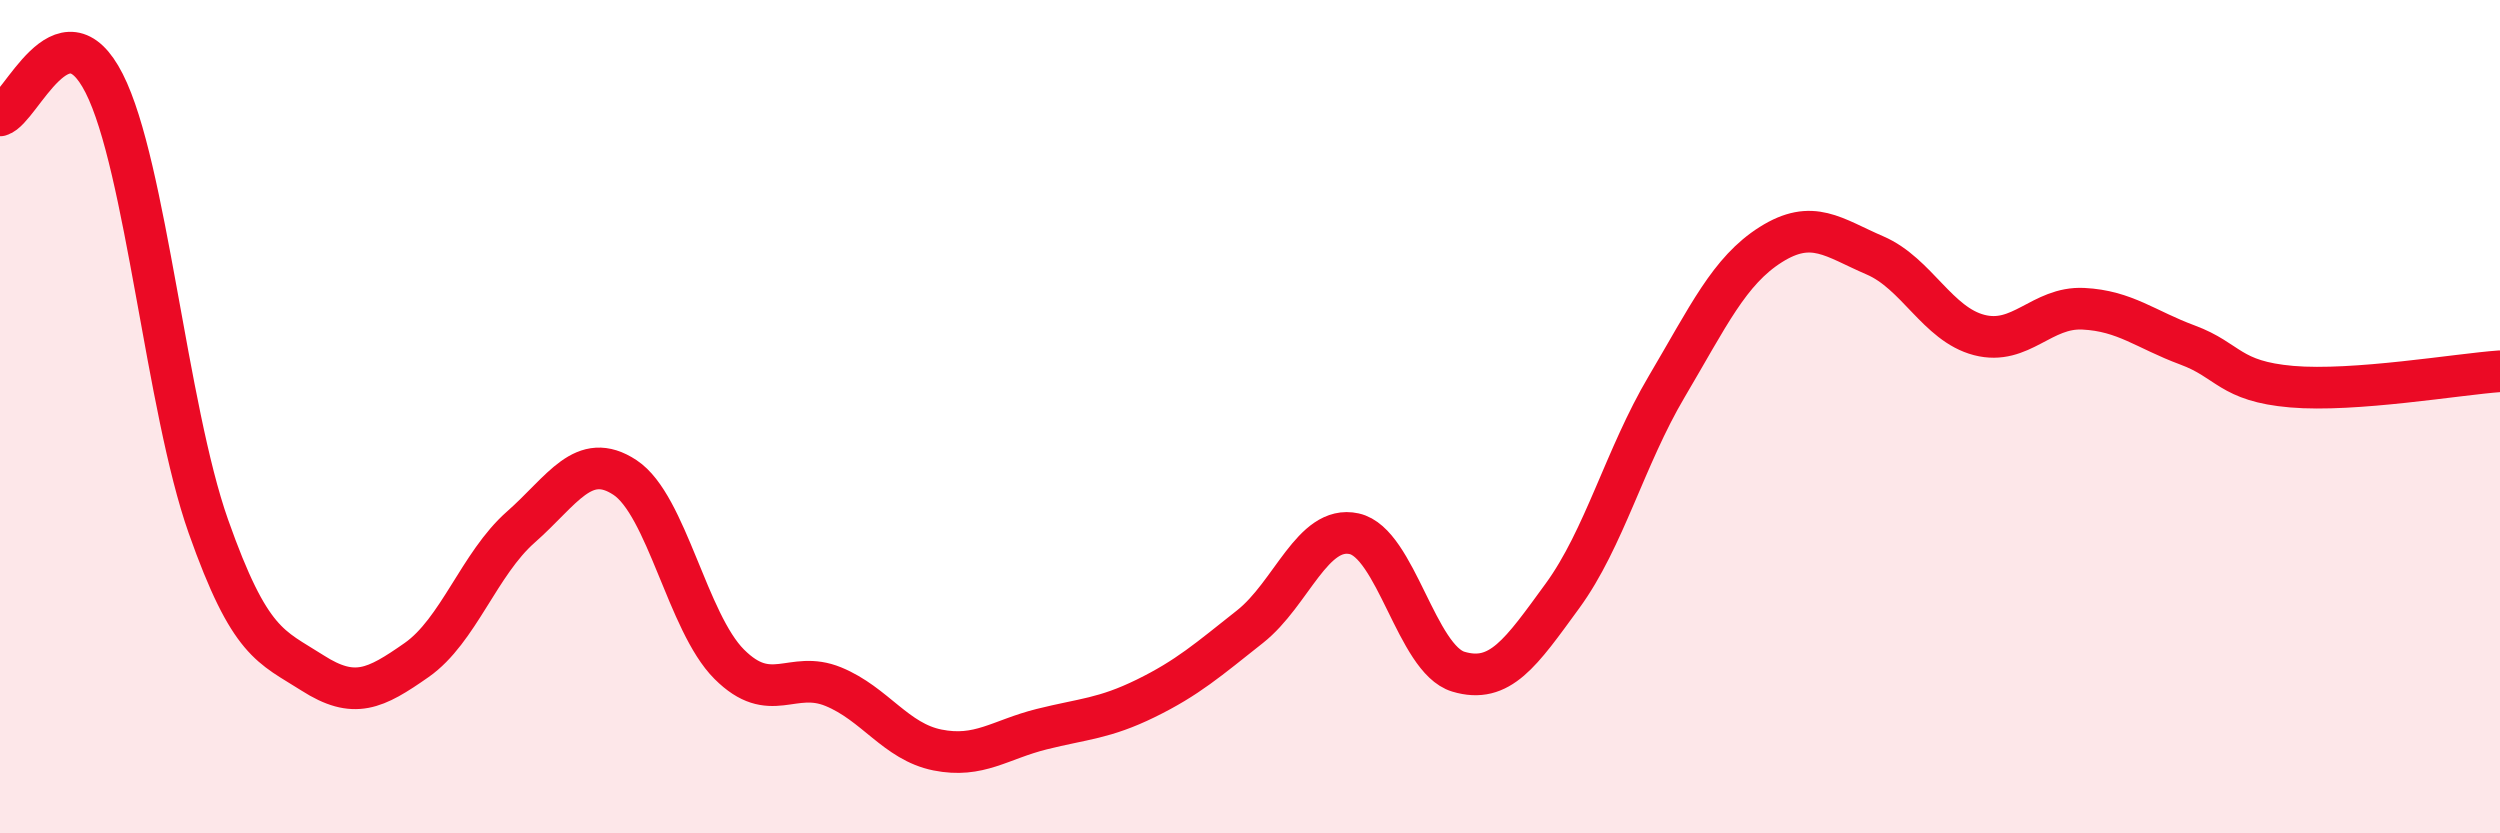
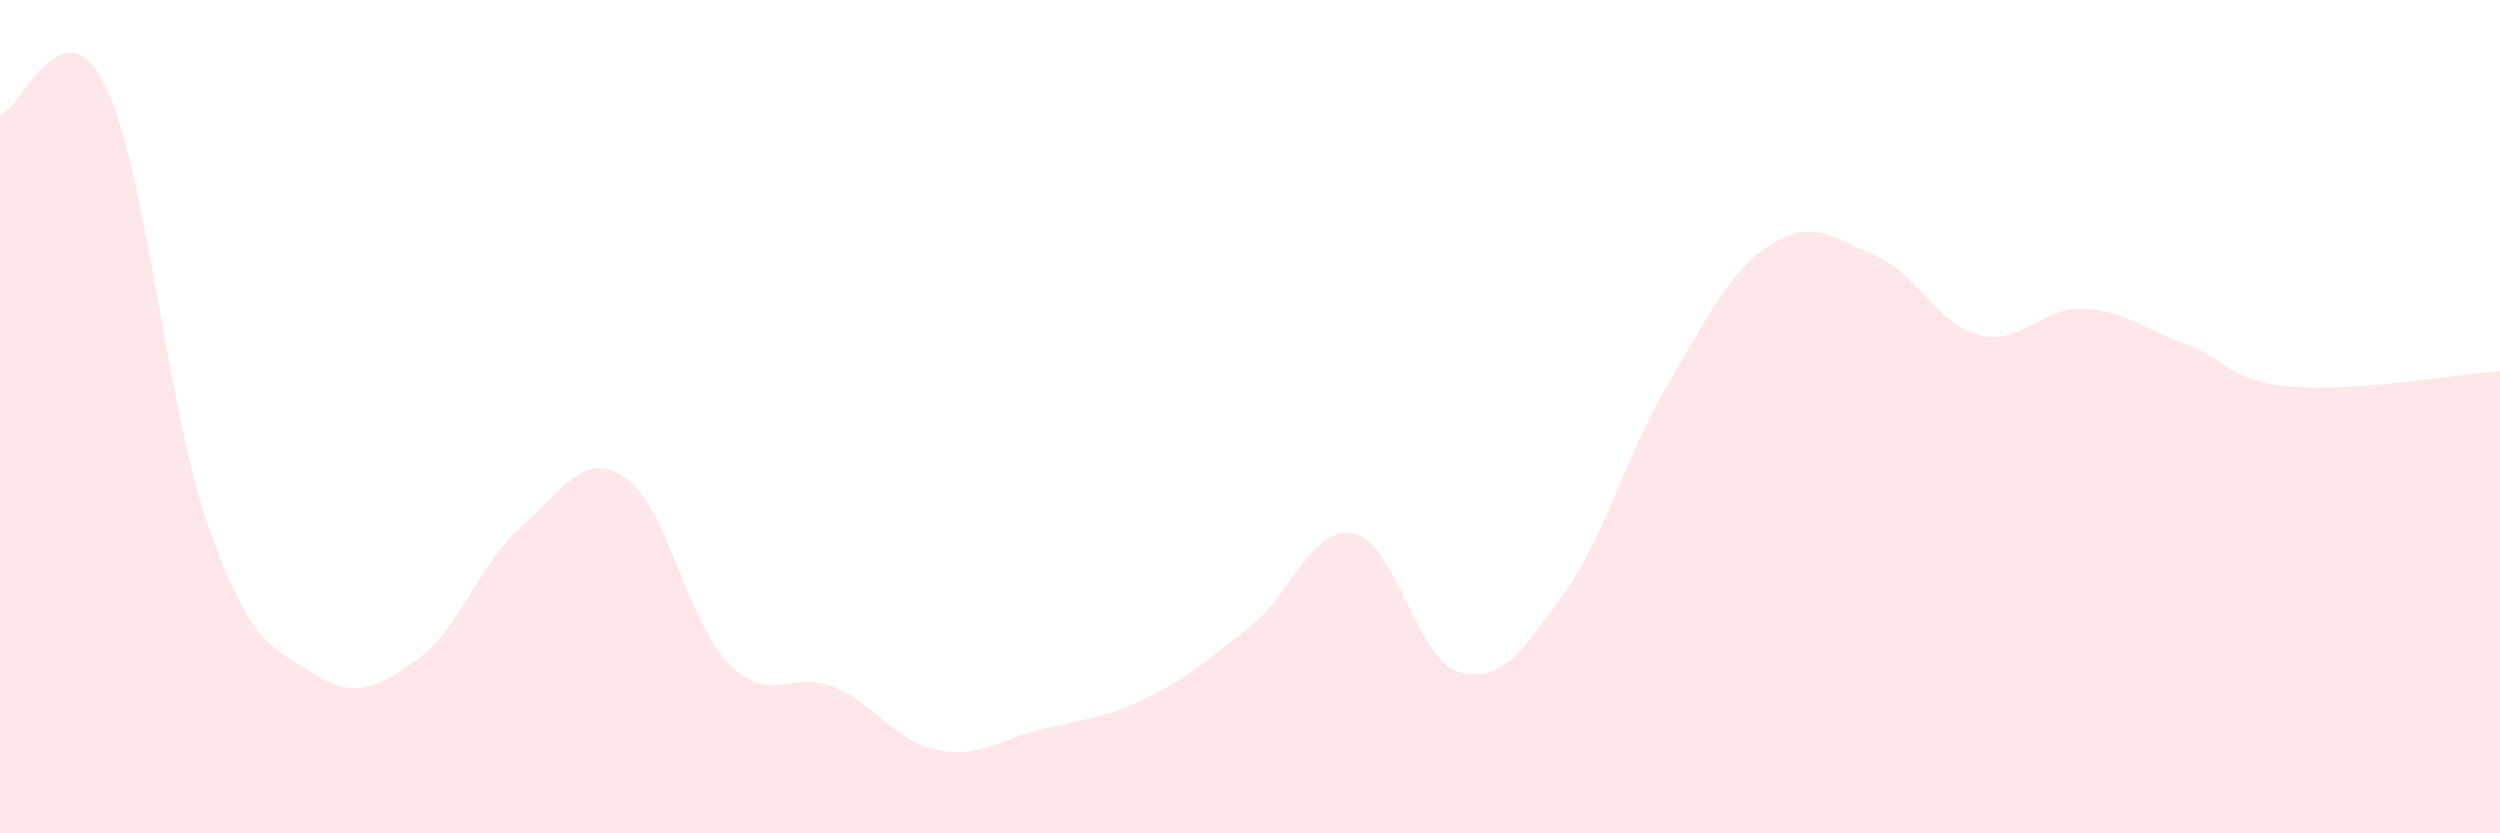
<svg xmlns="http://www.w3.org/2000/svg" width="60" height="20" viewBox="0 0 60 20">
  <path d="M 0,2.77 C 0.5,2.62 1.5,0.03 2.5,2 C 3.5,3.97 4,9.8 5,12.63 C 6,15.46 6.5,15.51 7.5,16.15 C 8.5,16.79 9,16.54 10,15.84 C 11,15.14 11.5,13.53 12.5,12.65 C 13.5,11.77 14,10.8 15,11.46 C 16,12.12 16.5,14.94 17.5,15.94 C 18.5,16.94 19,16.07 20,16.48 C 21,16.89 21.5,17.8 22.5,18 C 23.5,18.2 24,17.75 25,17.5 C 26,17.25 26.5,17.25 27.5,16.76 C 28.5,16.27 29,15.83 30,15.04 C 31,14.25 31.5,12.59 32.5,12.81 C 33.5,13.03 34,15.82 35,16.12 C 36,16.42 36.5,15.67 37.5,14.3 C 38.5,12.93 39,10.97 40,9.28 C 41,7.59 41.5,6.5 42.5,5.87 C 43.5,5.24 44,5.7 45,6.13 C 46,6.56 46.5,7.78 47.5,8.04 C 48.5,8.3 49,7.36 50,7.41 C 51,7.46 51.5,7.91 52.5,8.28 C 53.5,8.65 53.5,9.15 55,9.28 C 56.5,9.41 59,8.98 60,8.91L60 20L0 20Z" fill="#EB0A25" opacity="0.1" stroke-linecap="round" stroke-linejoin="round" />
-   <path d="M 0,2.77 C 0.5,2.62 1.5,0.03 2.5,2 C 3.5,3.97 4,9.8 5,12.63 C 6,15.46 6.5,15.51 7.5,16.15 C 8.5,16.79 9,16.54 10,15.84 C 11,15.14 11.5,13.53 12.5,12.65 C 13.5,11.77 14,10.8 15,11.46 C 16,12.12 16.5,14.94 17.5,15.94 C 18.5,16.94 19,16.07 20,16.48 C 21,16.89 21.5,17.8 22.5,18 C 23.5,18.2 24,17.75 25,17.5 C 26,17.25 26.5,17.25 27.5,16.76 C 28.5,16.27 29,15.83 30,15.04 C 31,14.25 31.5,12.59 32.5,12.81 C 33.5,13.03 34,15.82 35,16.12 C 36,16.42 36.5,15.67 37.5,14.3 C 38.5,12.93 39,10.97 40,9.28 C 41,7.59 41.5,6.5 42.5,5.87 C 43.5,5.24 44,5.7 45,6.13 C 46,6.56 46.5,7.78 47.5,8.04 C 48.5,8.3 49,7.36 50,7.41 C 51,7.46 51.5,7.91 52.5,8.28 C 53.5,8.65 53.5,9.15 55,9.28 C 56.5,9.41 59,8.98 60,8.91" stroke="#EB0A25" stroke-width="1" fill="none" stroke-linecap="round" stroke-linejoin="round" />
</svg>